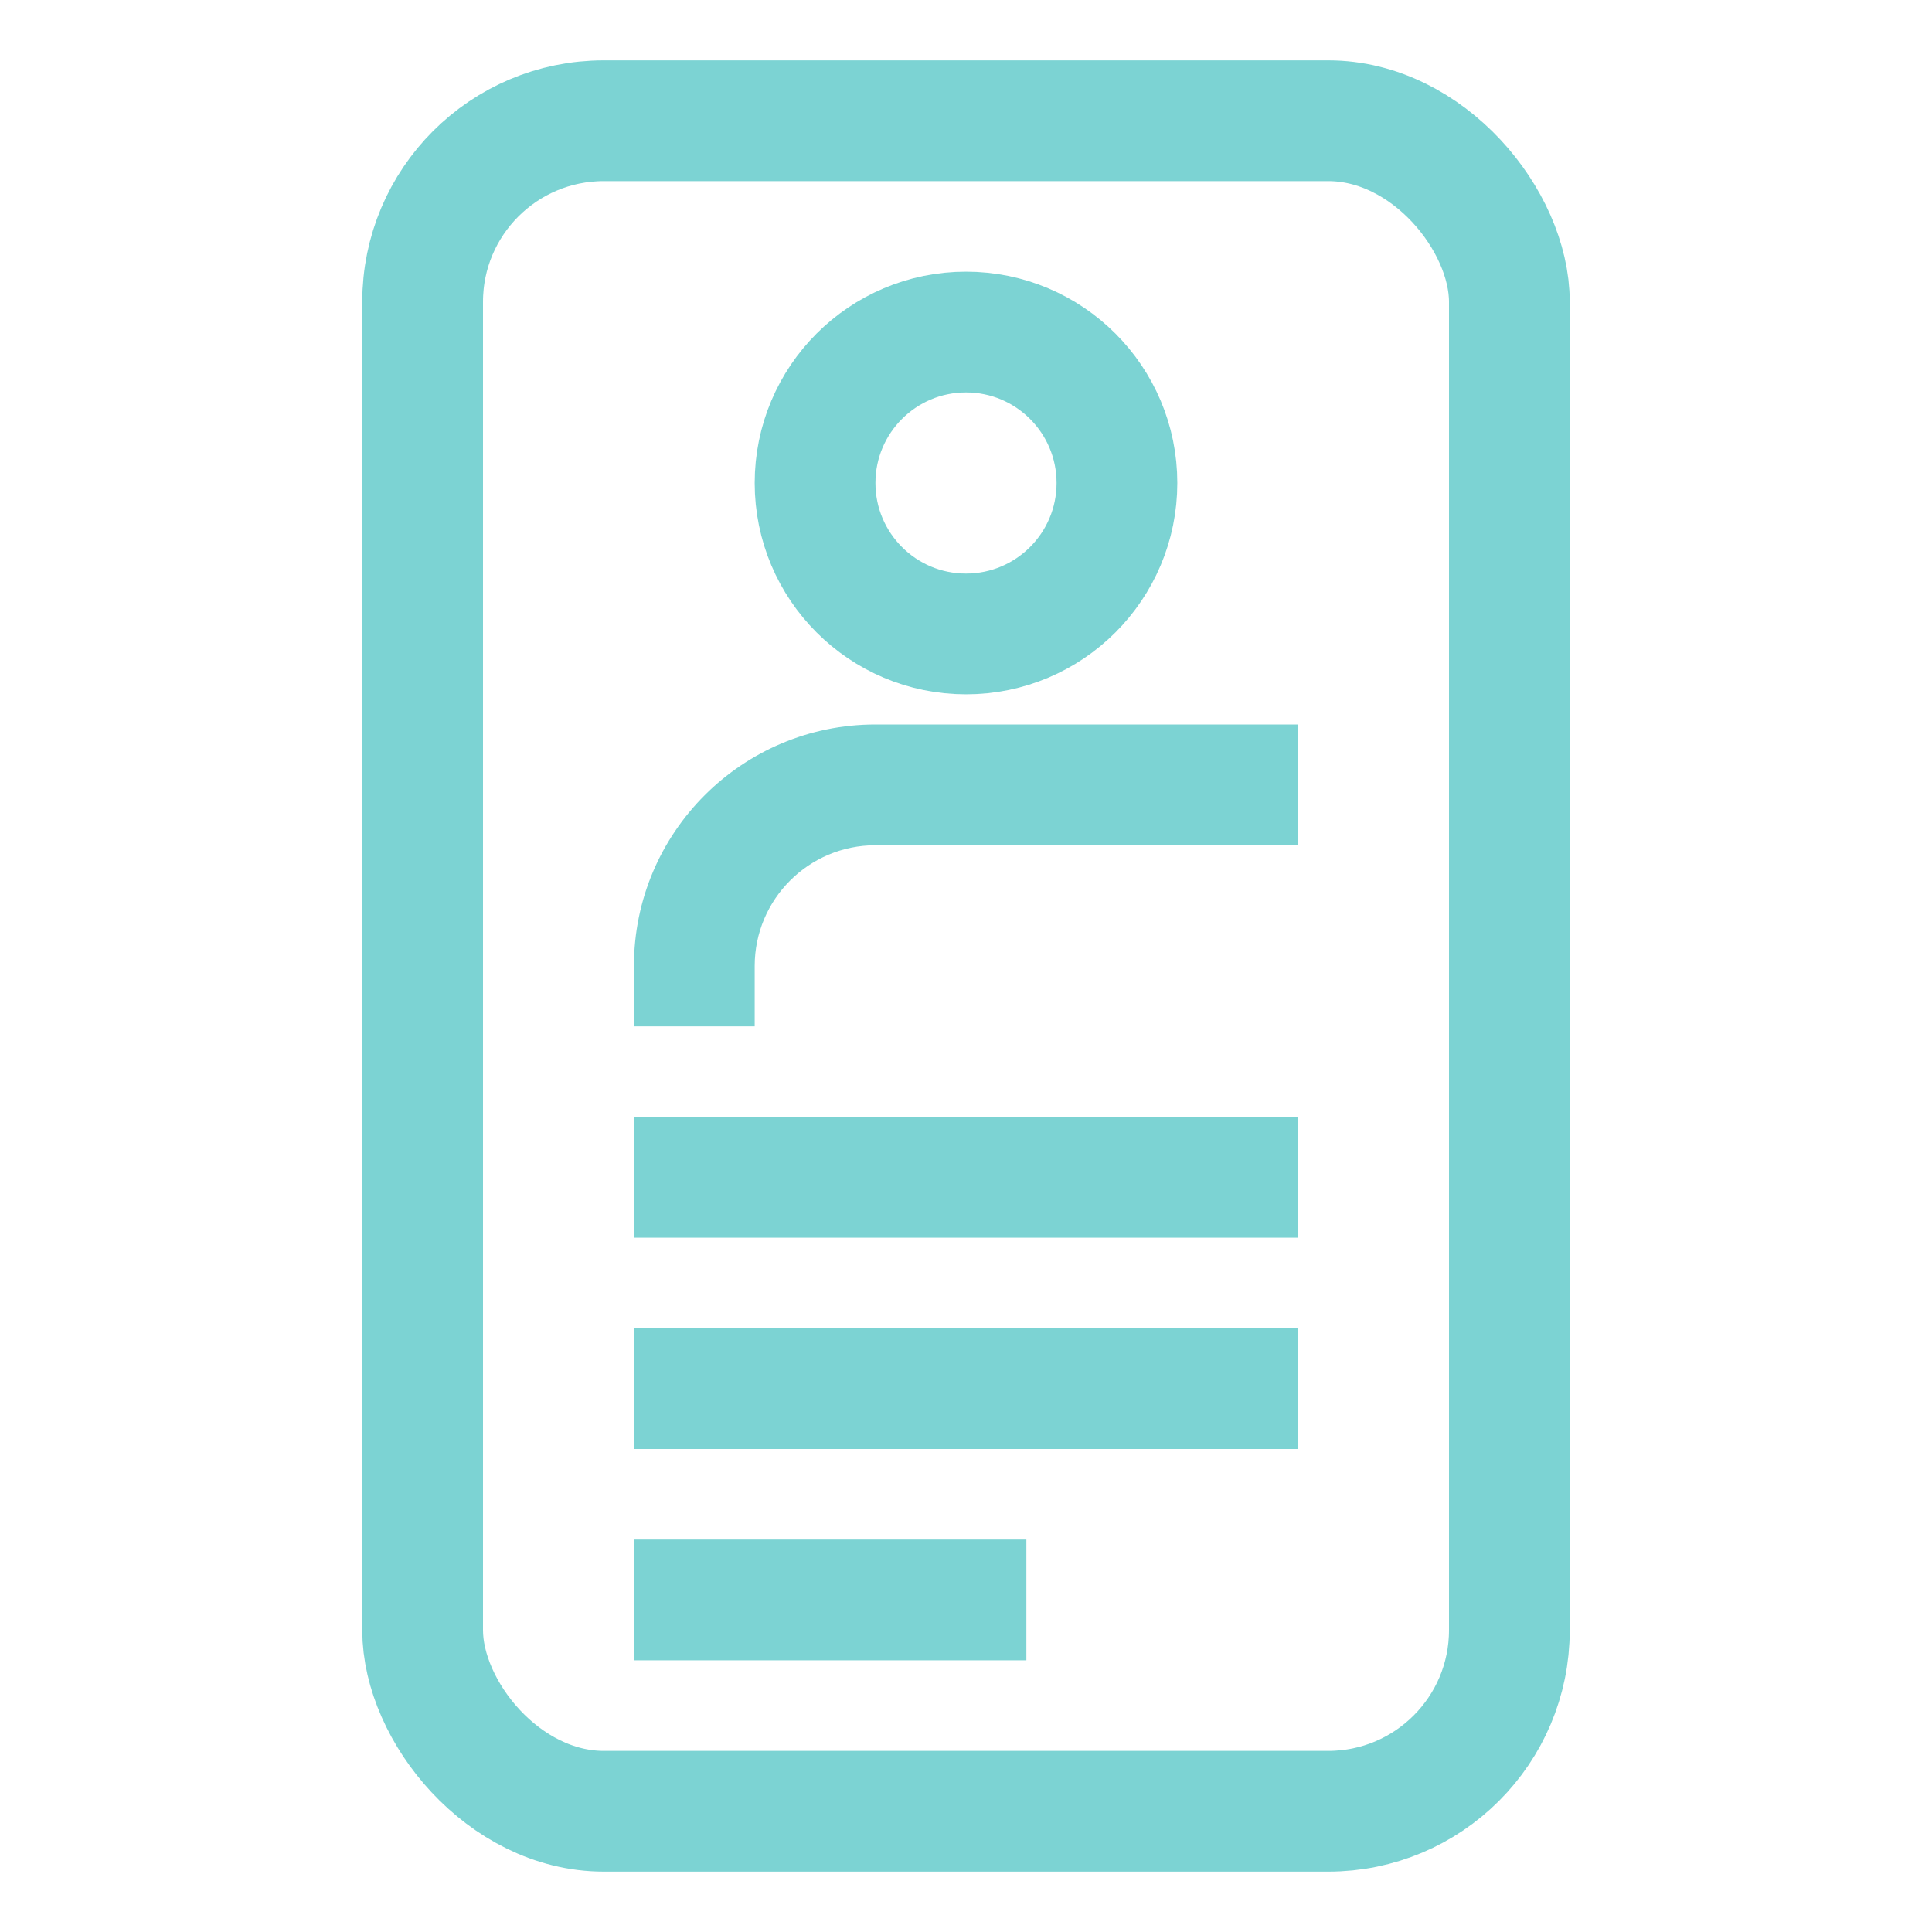
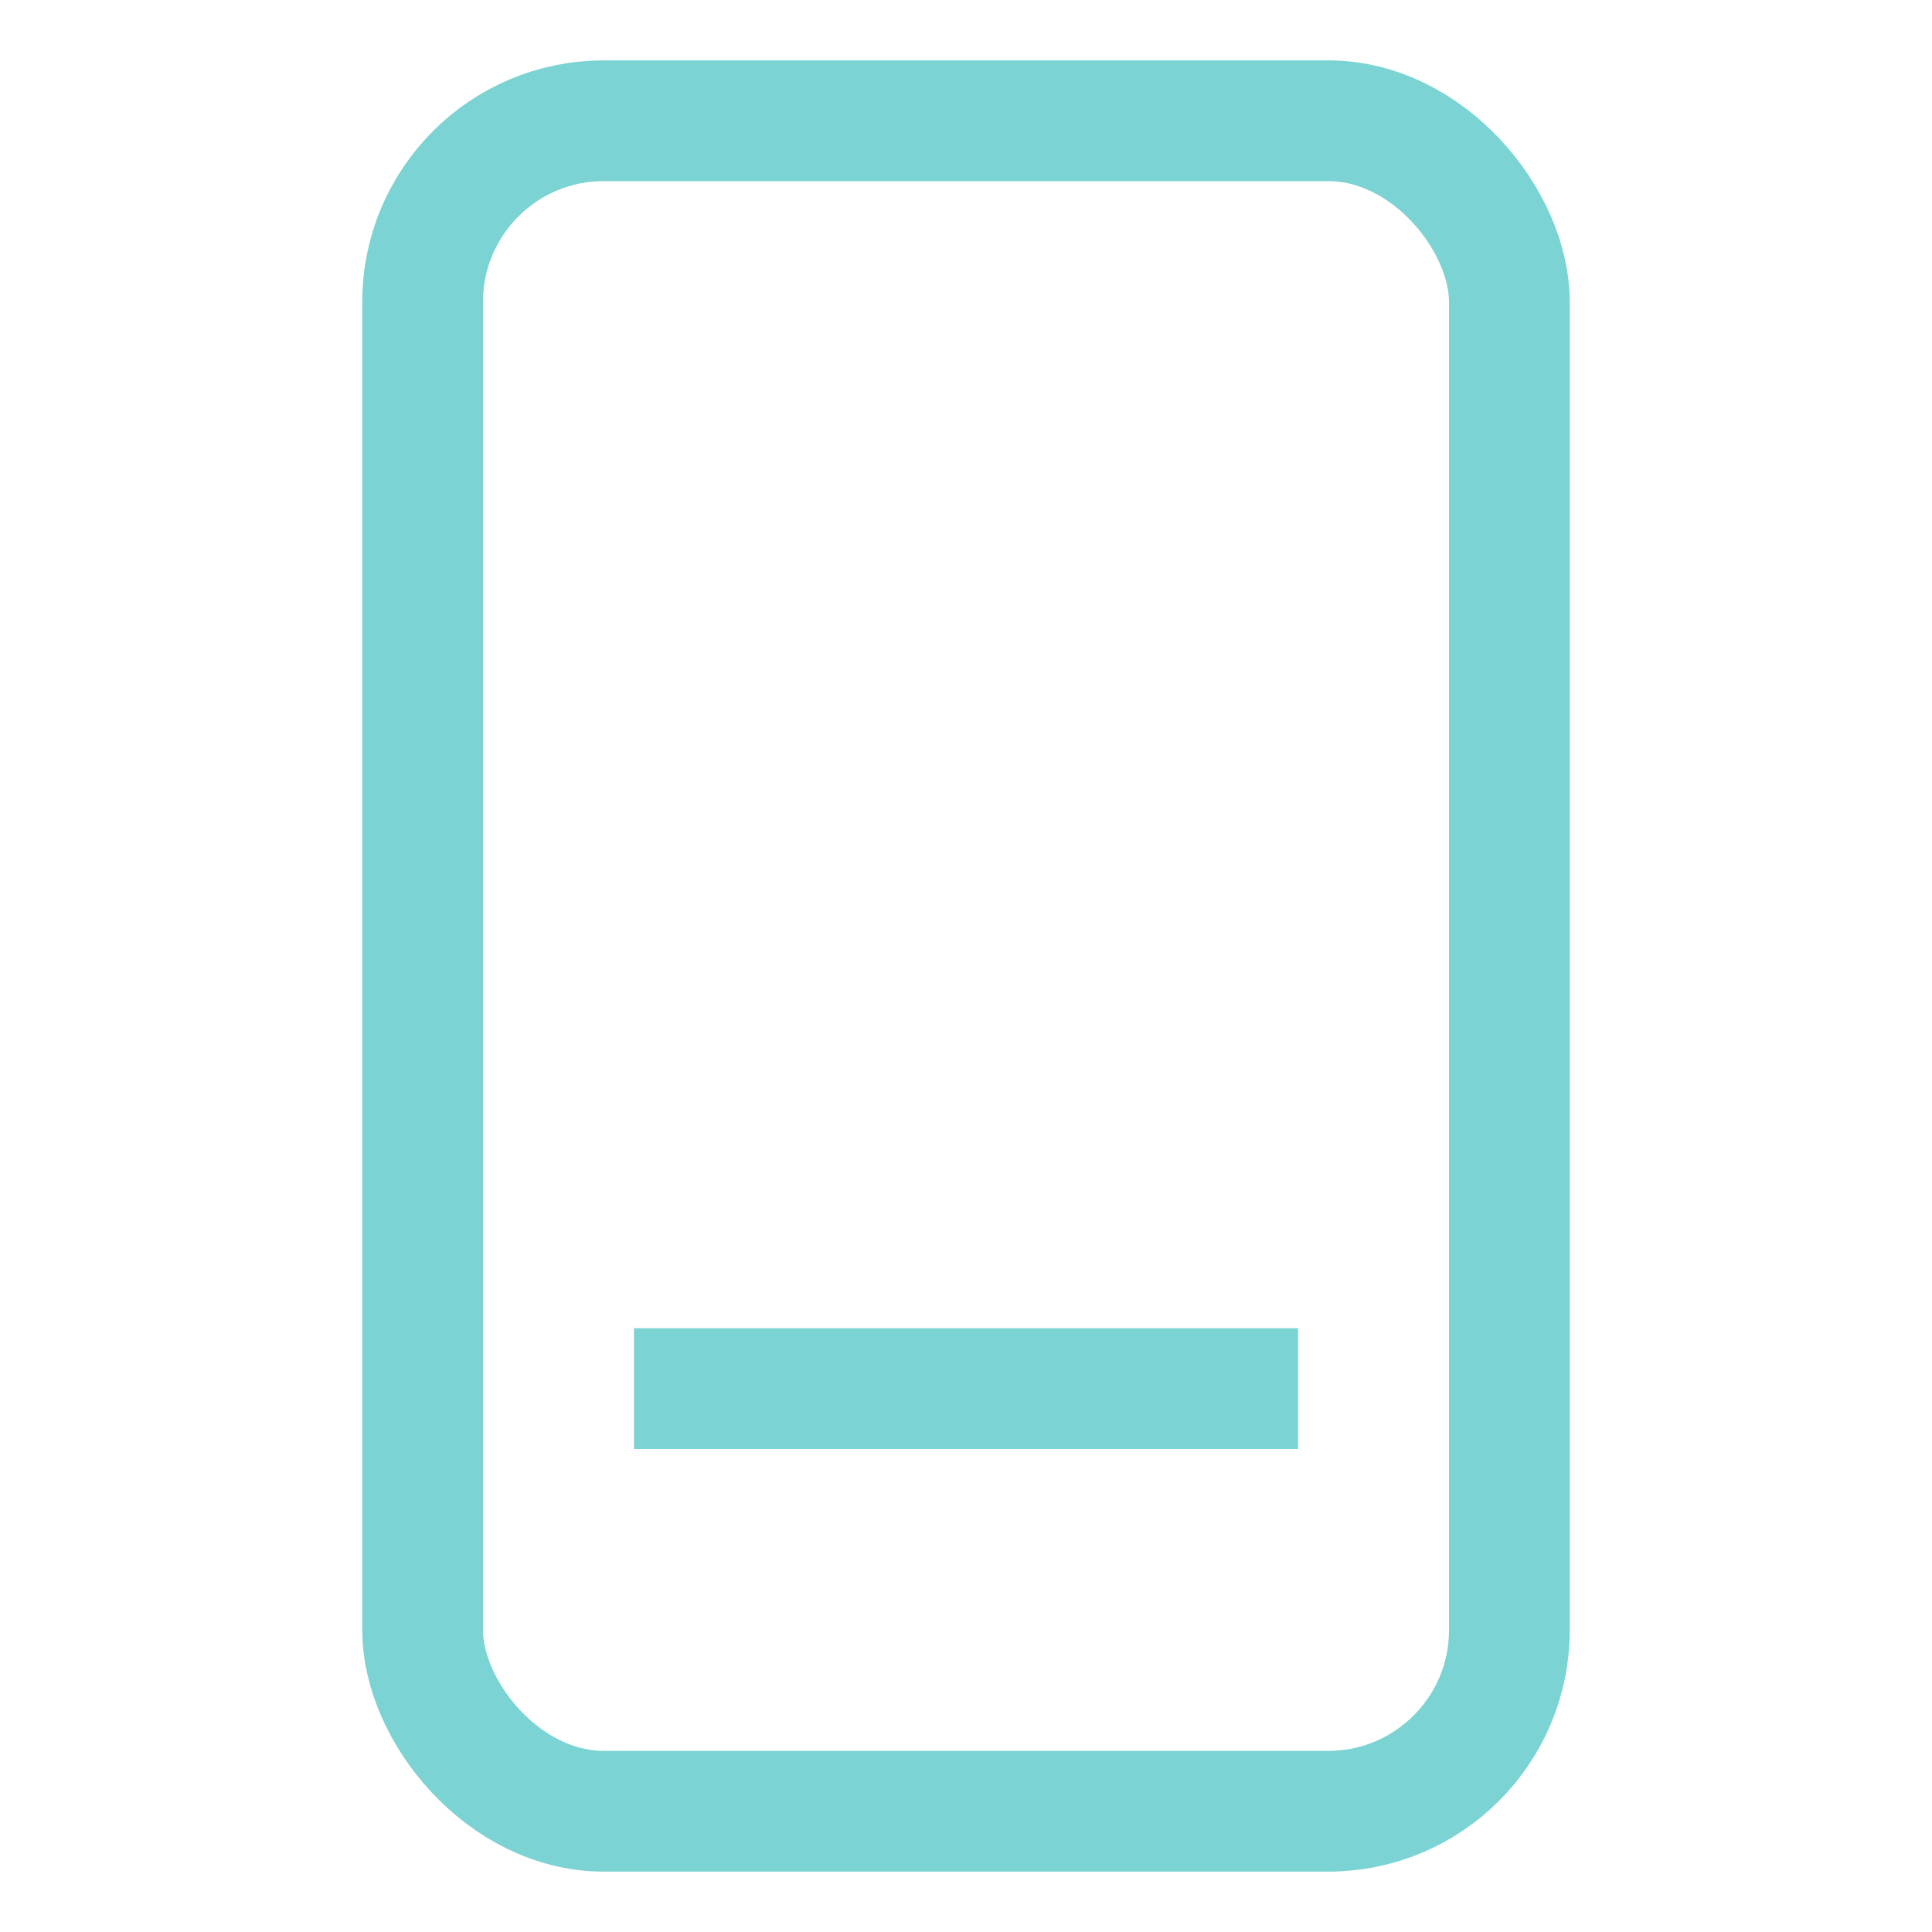
<svg xmlns="http://www.w3.org/2000/svg" width="64" height="64" viewBox="0 0 64 64" fill="none">
-   <rect width="64" height="64" fill="white" />
  <rect x="14" y="4" width="36" height="56" rx="6" stroke="#7CD3D3" stroke-width="4" />
  <path d="M23 46L41 46" stroke="#7CD3D3" stroke-width="4" stroke-linecap="square" />
-   <path d="M23 39L41 39" stroke="#7CD3D3" stroke-width="4" stroke-linecap="square" />
-   <path d="M23 53L32 53" stroke="#7CD3D3" stroke-width="4" stroke-linecap="square" />
-   <circle cx="7" cy="7" r="5" transform="matrix(-1 0 0 1 39 9)" stroke="#7CD3D3" stroke-width="4" />
-   <path fill-rule="evenodd" clip-rule="evenodd" d="M43 28H29C26.791 28 25 29.791 25 32V34H21V32C21 27.582 24.582 24 29 24H43V28Z" fill="#7CD3D3" />
</svg>